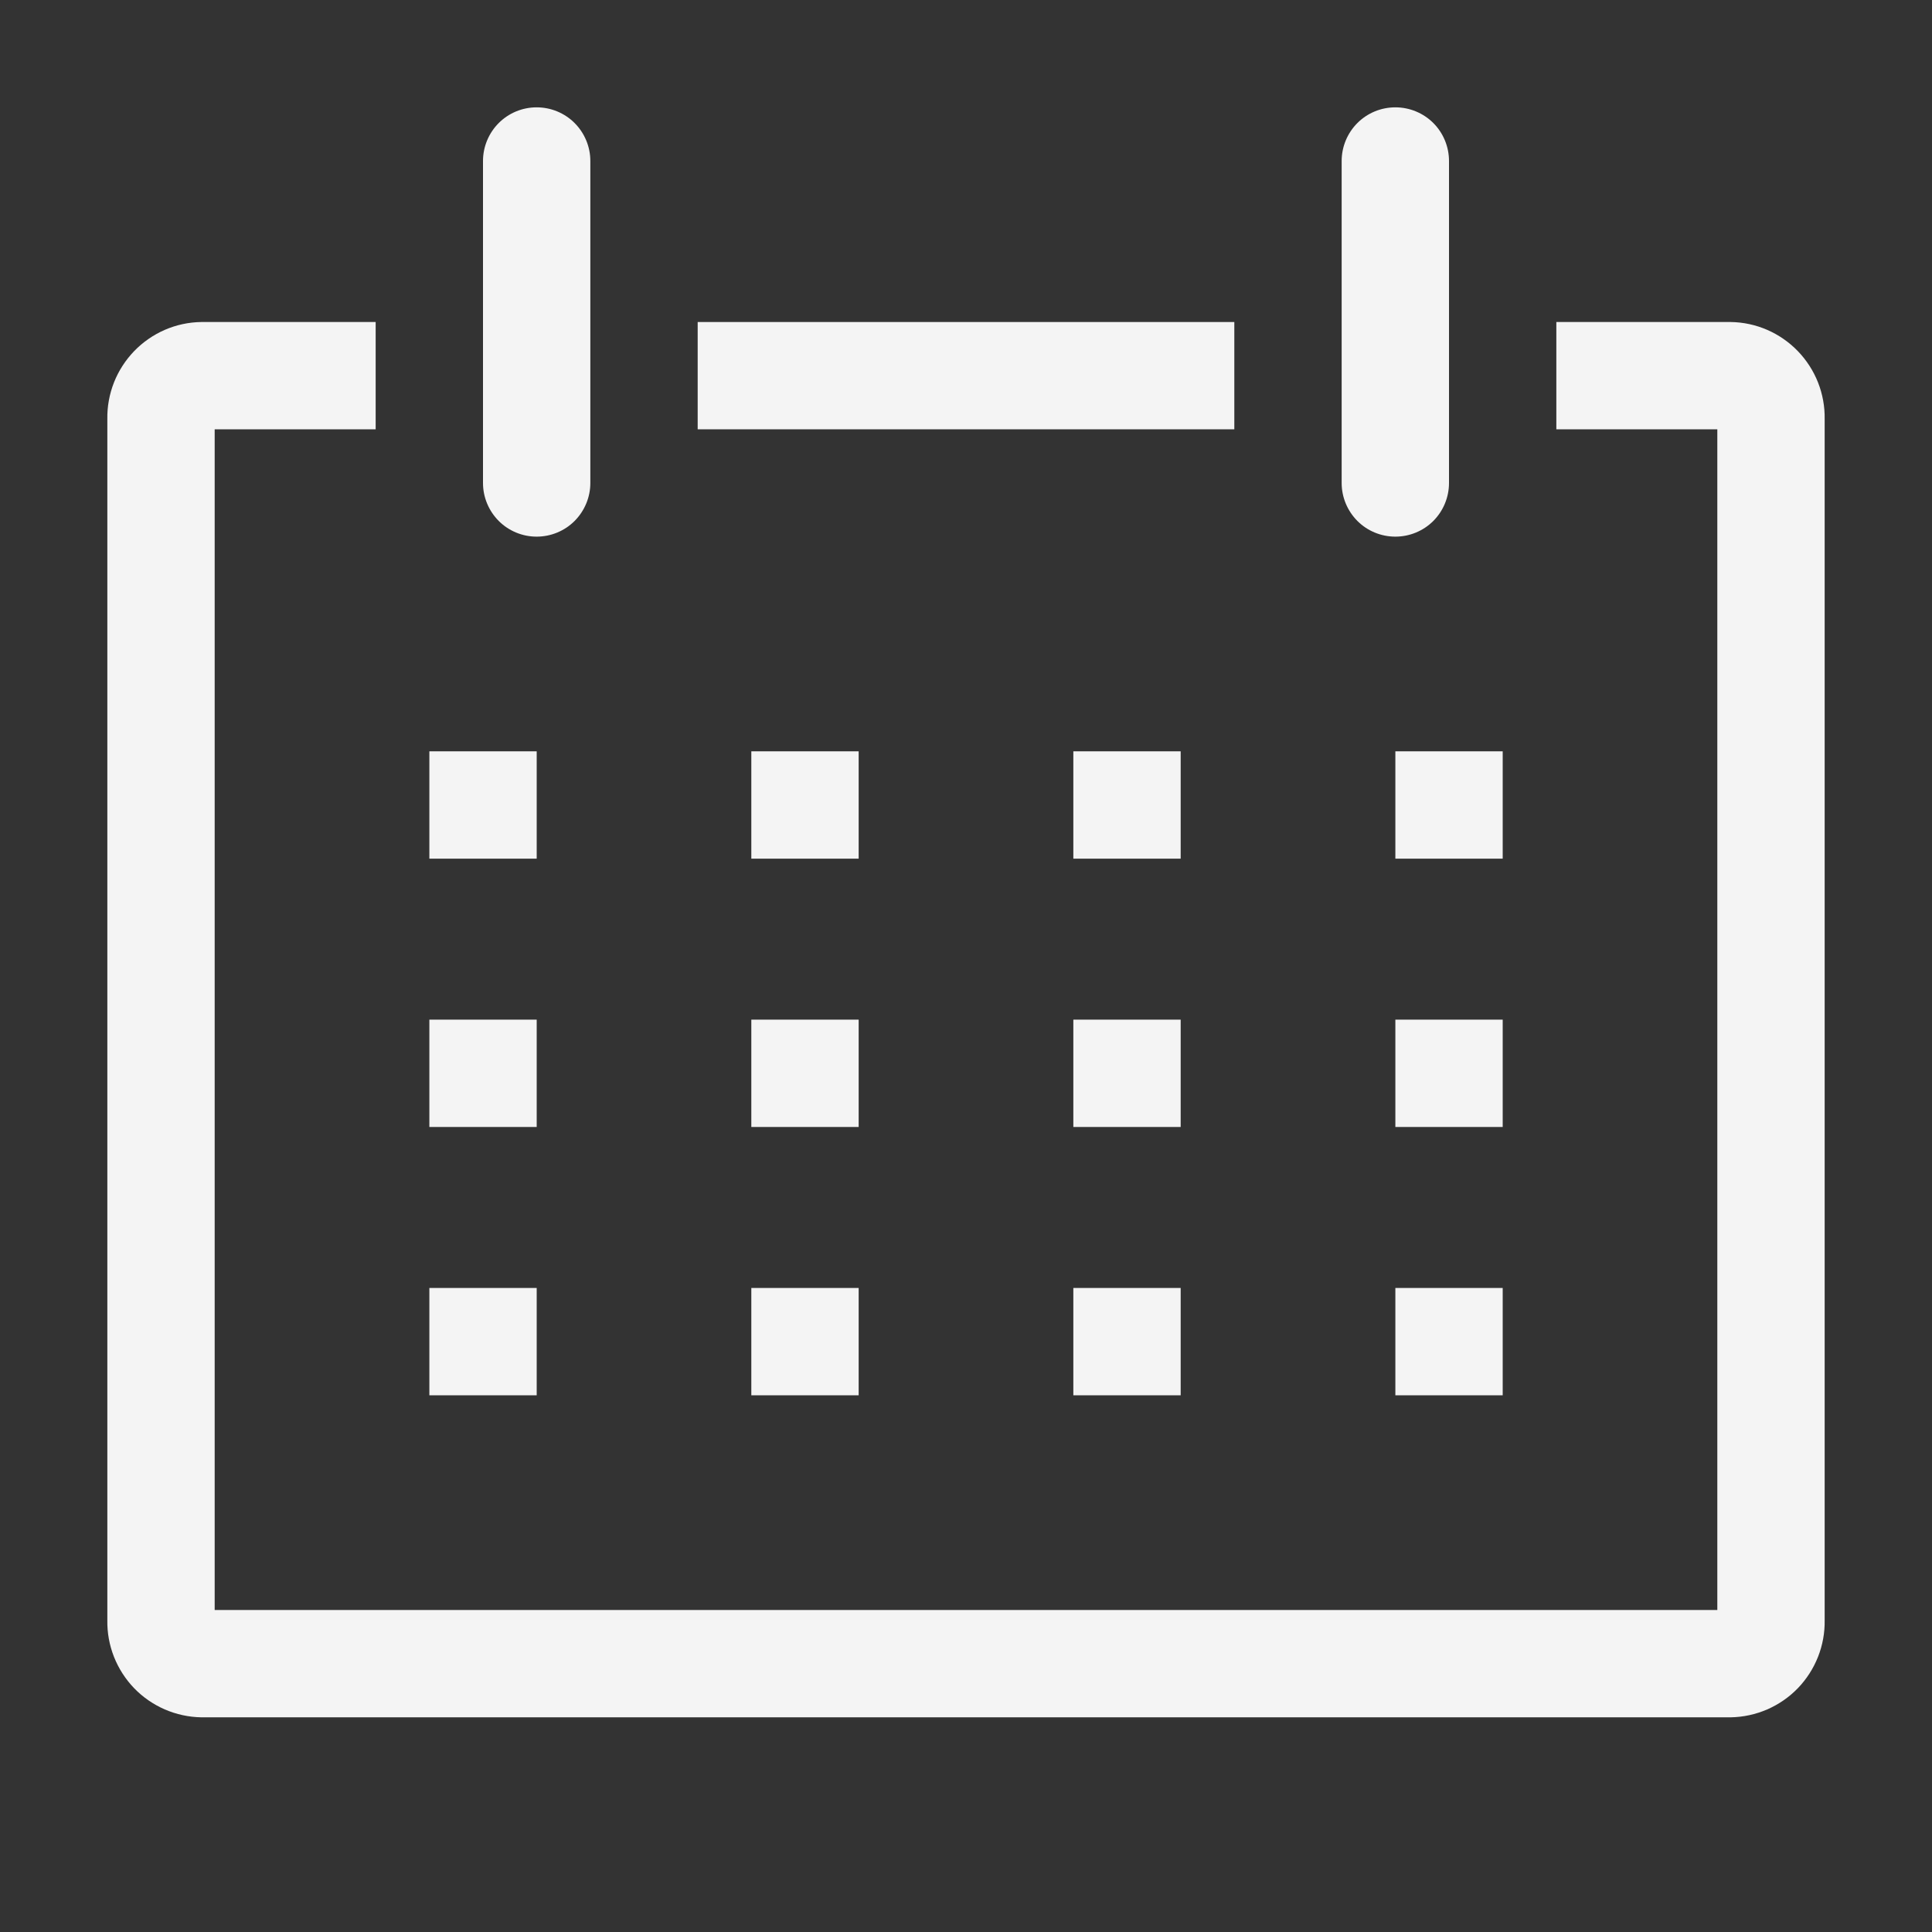
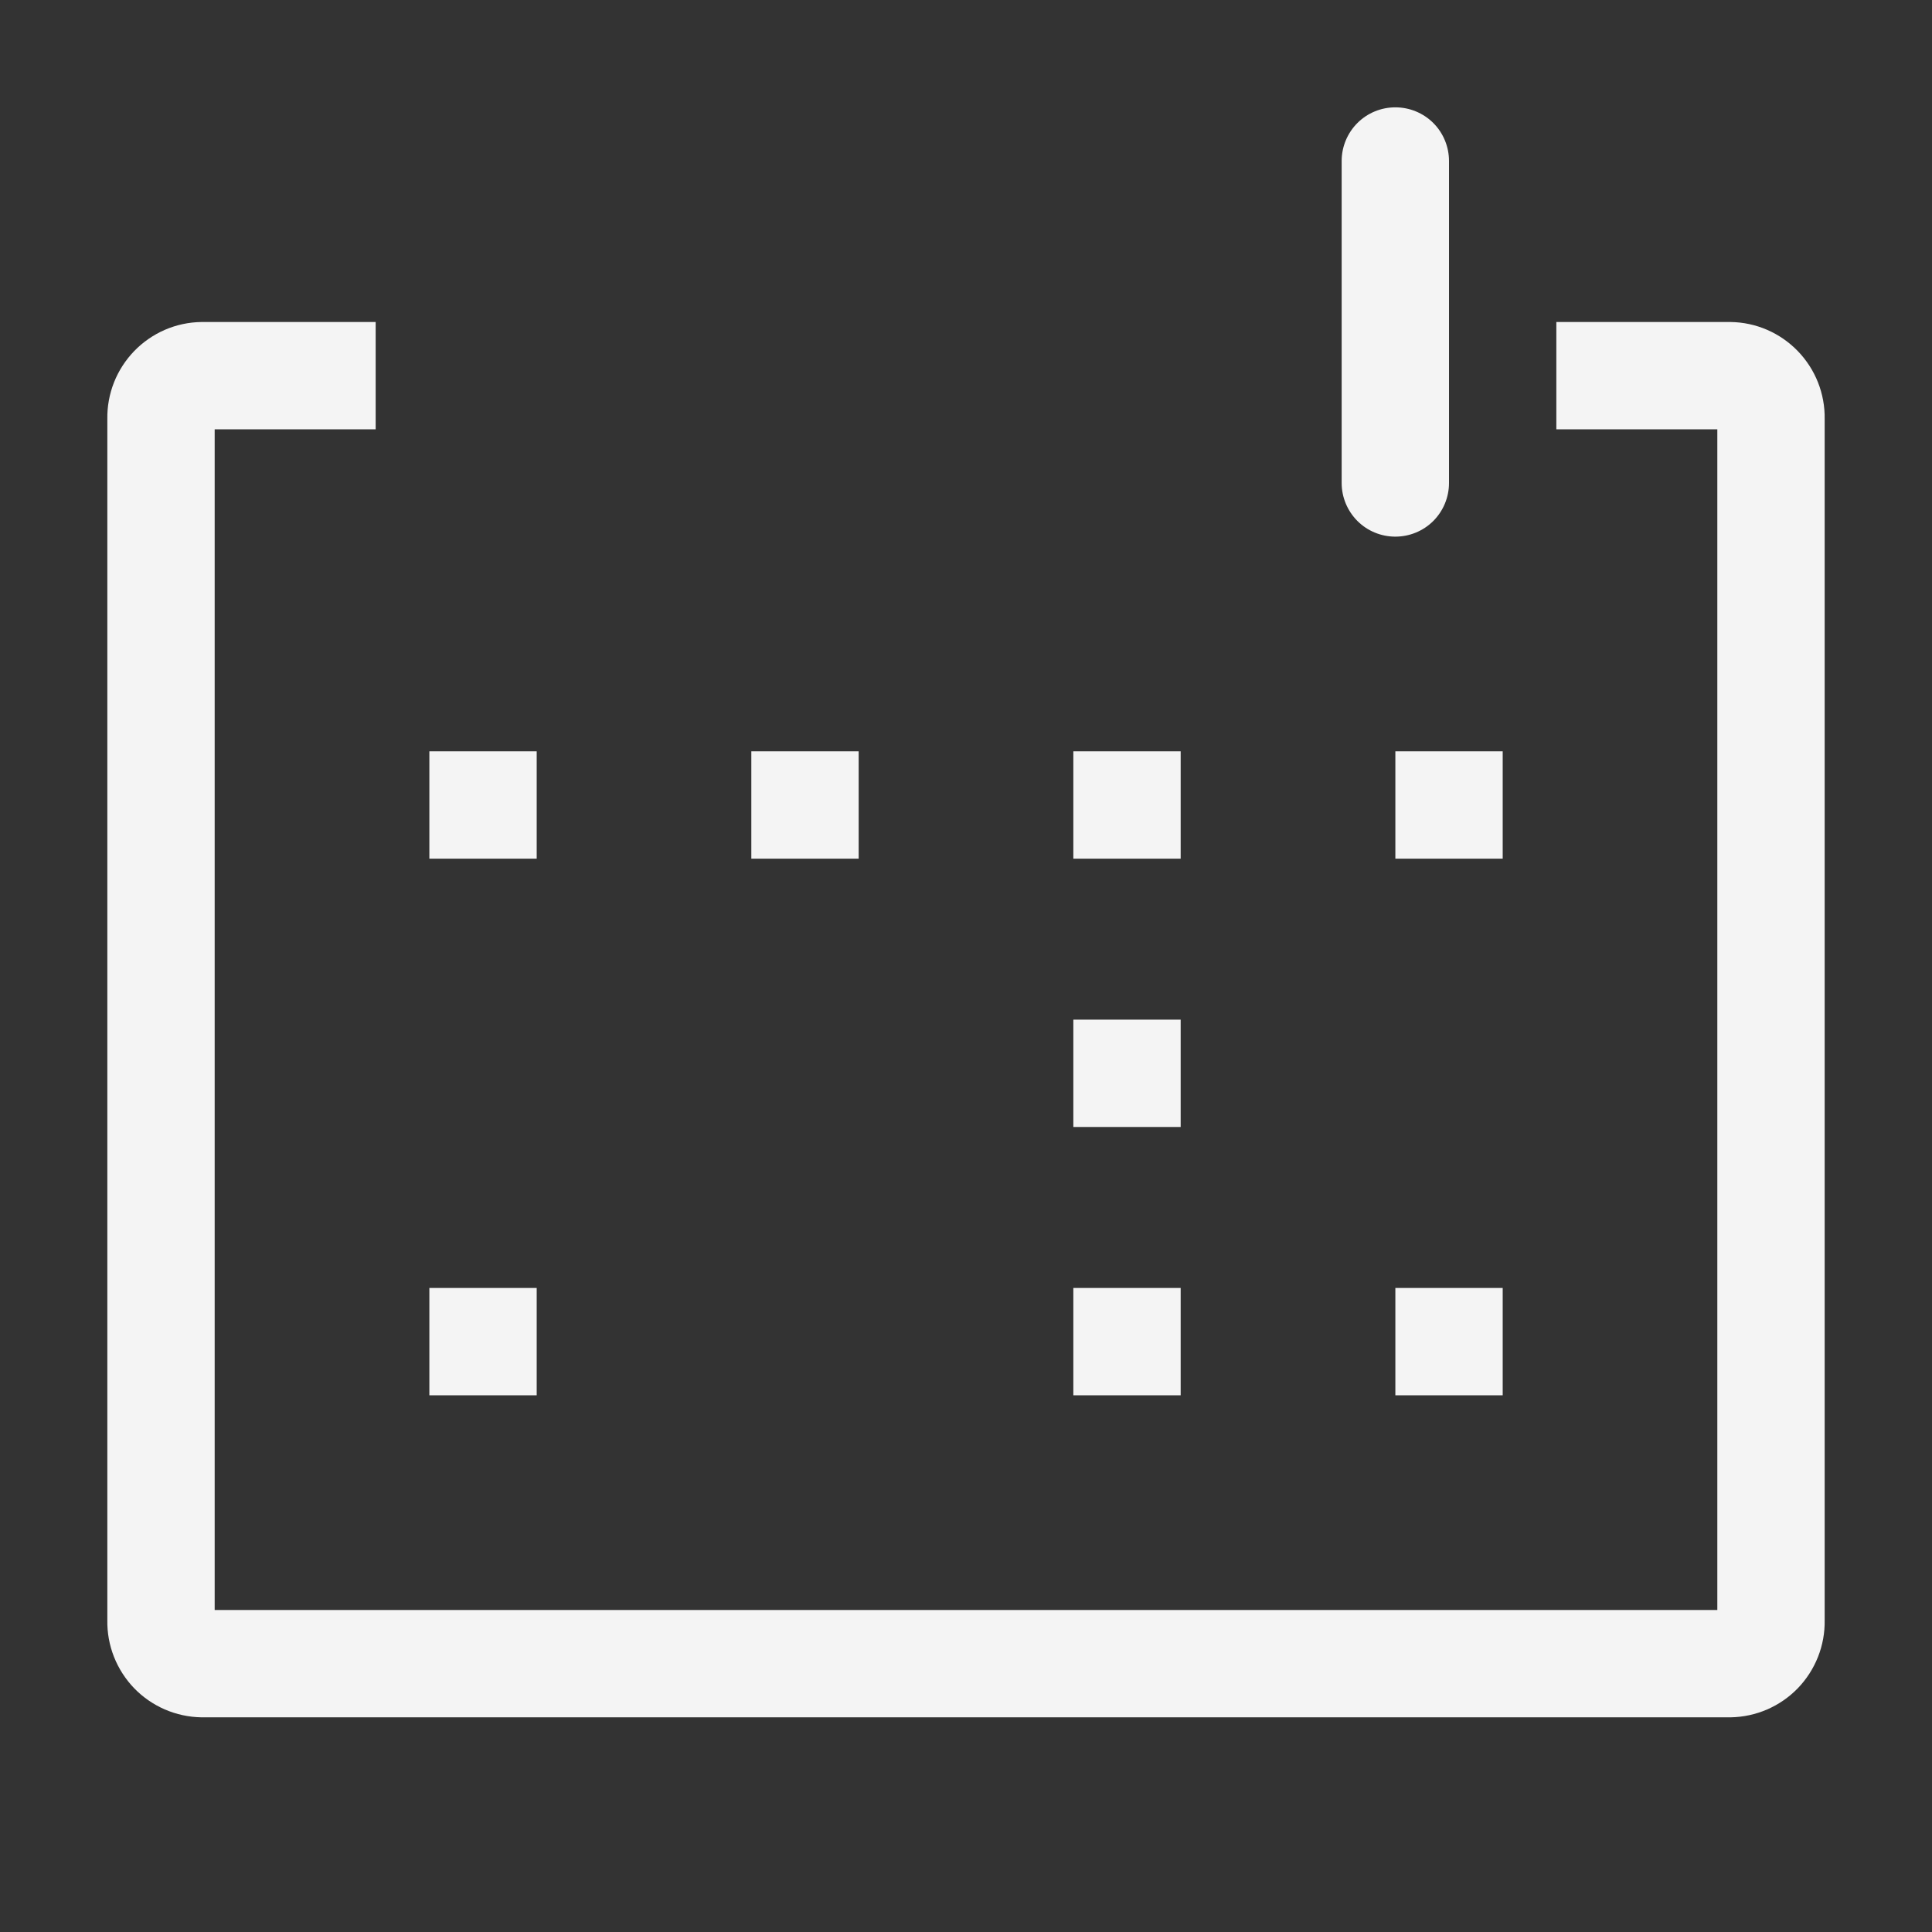
<svg xmlns="http://www.w3.org/2000/svg" width="34" height="34" viewBox="0 0 34 34" fill="none">
  <rect x="0" y="0" width="34" height="34" fill="#333333" stroke="none" />
  <path d="M30.458 5.667H27.389V7.555H30.222V28.333H3.778V7.555H6.611V5.667H3.542C3.321 5.67 3.103 5.717 2.9 5.805C2.698 5.893 2.515 6.02 2.361 6.179C2.208 6.338 2.087 6.525 2.006 6.73C1.925 6.936 1.885 7.155 1.889 7.376V28.513C1.885 28.733 1.925 28.953 2.006 29.158C2.087 29.363 2.208 29.551 2.361 29.71C2.515 29.869 2.698 29.995 2.9 30.083C3.103 30.171 3.321 30.218 3.542 30.222H30.458C30.679 30.218 30.897 30.171 31.1 30.083C31.302 29.995 31.485 29.869 31.639 29.71C31.792 29.551 31.913 29.363 31.994 29.158C32.075 28.953 32.115 28.733 32.111 28.513V7.376C32.115 7.155 32.075 6.936 31.994 6.73C31.913 6.525 31.792 6.338 31.639 6.179C31.485 6.02 31.302 5.893 31.1 5.805C30.897 5.717 30.679 5.67 30.458 5.667Z" fill="#F4F4F4" />
  <path d="M7.556 13.222H9.445V15.111H7.556V13.222Z" fill="#F4F4F4" />
  <path d="M13.222 13.222H15.111V15.111H13.222V13.222Z" fill="#F4F4F4" />
  <path d="M18.889 13.222H20.778V15.111H18.889V13.222Z" fill="#F4F4F4" />
  <path d="M24.556 13.222H26.445V15.111H24.556V13.222Z" fill="#F4F4F4" />
-   <path d="M7.556 17.944H9.445V19.833H7.556V17.944Z" fill="#F4F4F4" />
-   <path d="M13.222 17.944H15.111V19.833H13.222V17.944Z" fill="#F4F4F4" />
  <path d="M18.889 17.944H20.778V19.833H18.889V17.944Z" fill="#F4F4F4" />
-   <path d="M24.556 17.944H26.445V19.833H24.556V17.944Z" fill="#F4F4F4" />
  <path d="M7.556 22.666H9.445V24.555H7.556V22.666Z" fill="#F4F4F4" />
-   <path d="M13.222 22.666H15.111V24.555H13.222V22.666Z" fill="#F4F4F4" />
  <path d="M18.889 22.666H20.778V24.555H18.889V22.666Z" fill="#F4F4F4" />
  <path d="M24.556 22.666H26.445V24.555H24.556V22.666Z" fill="#F4F4F4" />
-   <path d="M9.444 9.444C9.695 9.444 9.935 9.345 10.112 9.168C10.289 8.99 10.389 8.75 10.389 8.5V2.833C10.389 2.583 10.289 2.342 10.112 2.165C9.935 1.988 9.695 1.889 9.444 1.889C9.194 1.889 8.954 1.988 8.777 2.165C8.6 2.342 8.5 2.583 8.5 2.833V8.5C8.5 8.75 8.6 8.99 8.777 9.168C8.954 9.345 9.194 9.444 9.444 9.444Z" fill="#F4F4F4" />
  <path d="M24.556 9.444C24.806 9.444 25.047 9.345 25.224 9.168C25.401 8.99 25.5 8.75 25.5 8.5V2.833C25.5 2.583 25.401 2.342 25.224 2.165C25.047 1.988 24.806 1.889 24.556 1.889C24.305 1.889 24.065 1.988 23.888 2.165C23.711 2.342 23.611 2.583 23.611 2.833V8.5C23.611 8.75 23.711 8.99 23.888 9.168C24.065 9.345 24.305 9.444 24.556 9.444Z" fill="#F4F4F4" />
-   <path d="M12.278 5.667H21.722V7.555H12.278V5.667Z" fill="#F4F4F4" />
+   <path d="M12.278 5.667H21.722H12.278V5.667Z" fill="#F4F4F4" />
</svg>